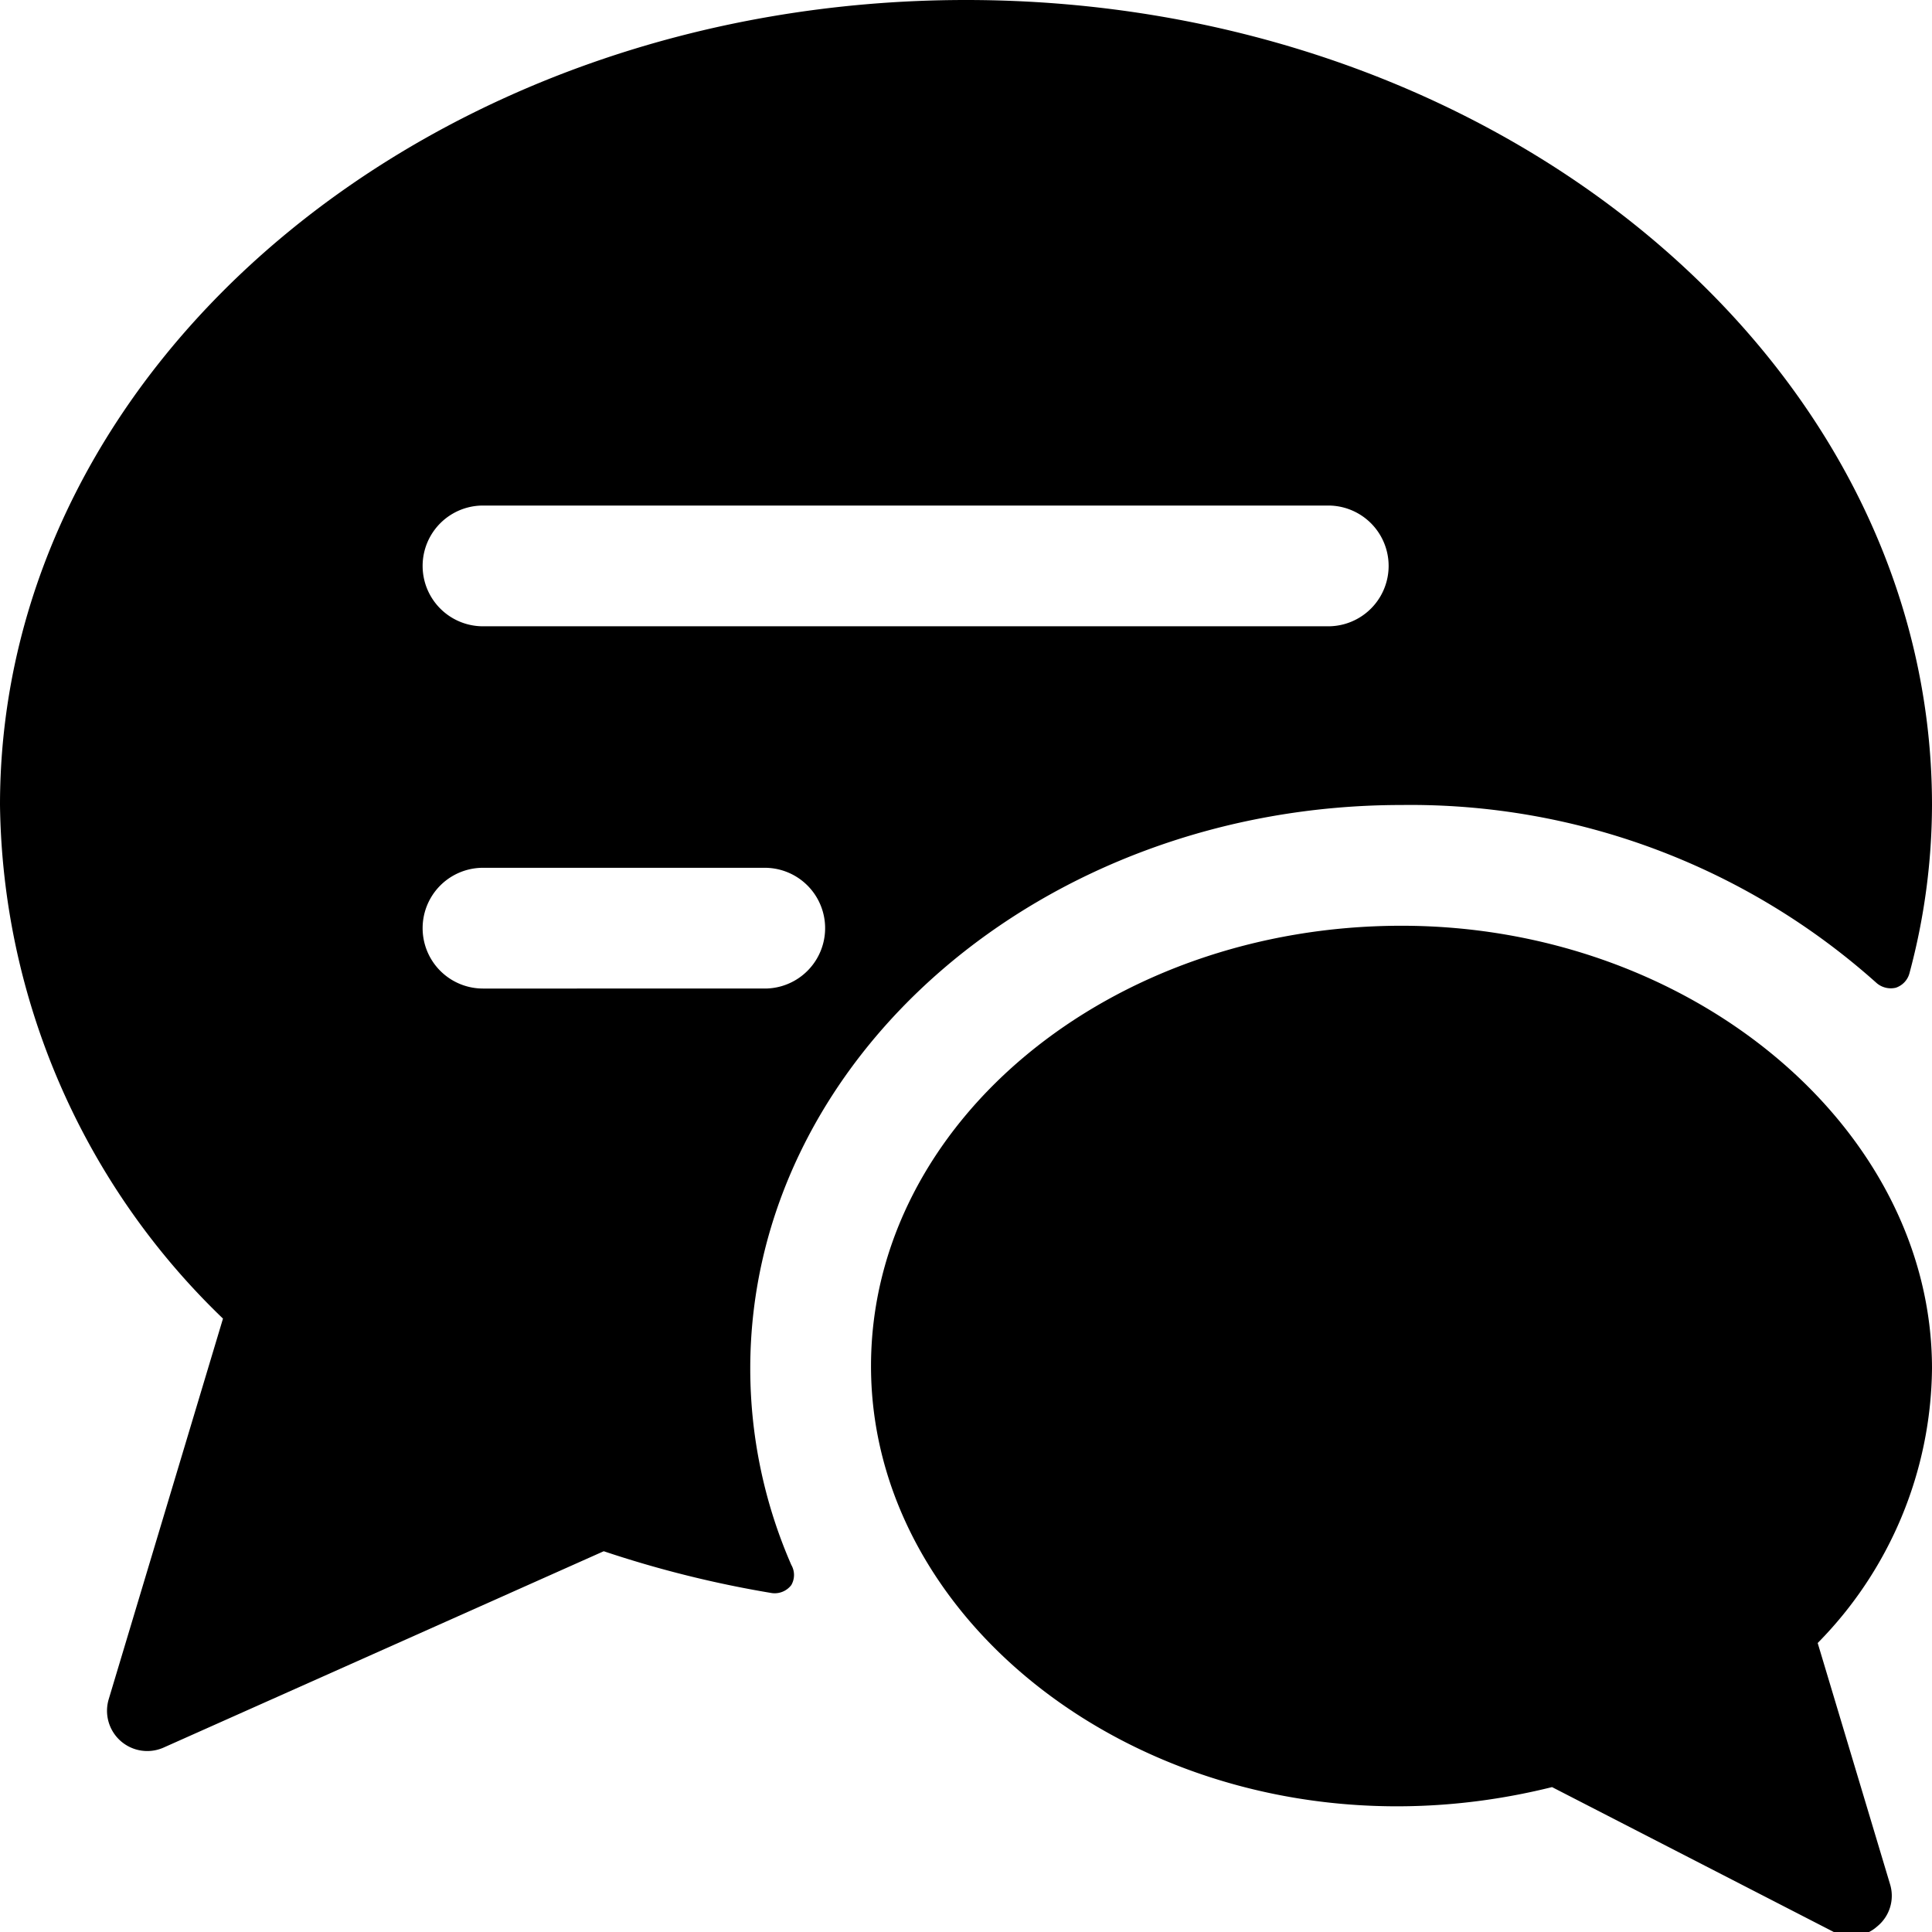
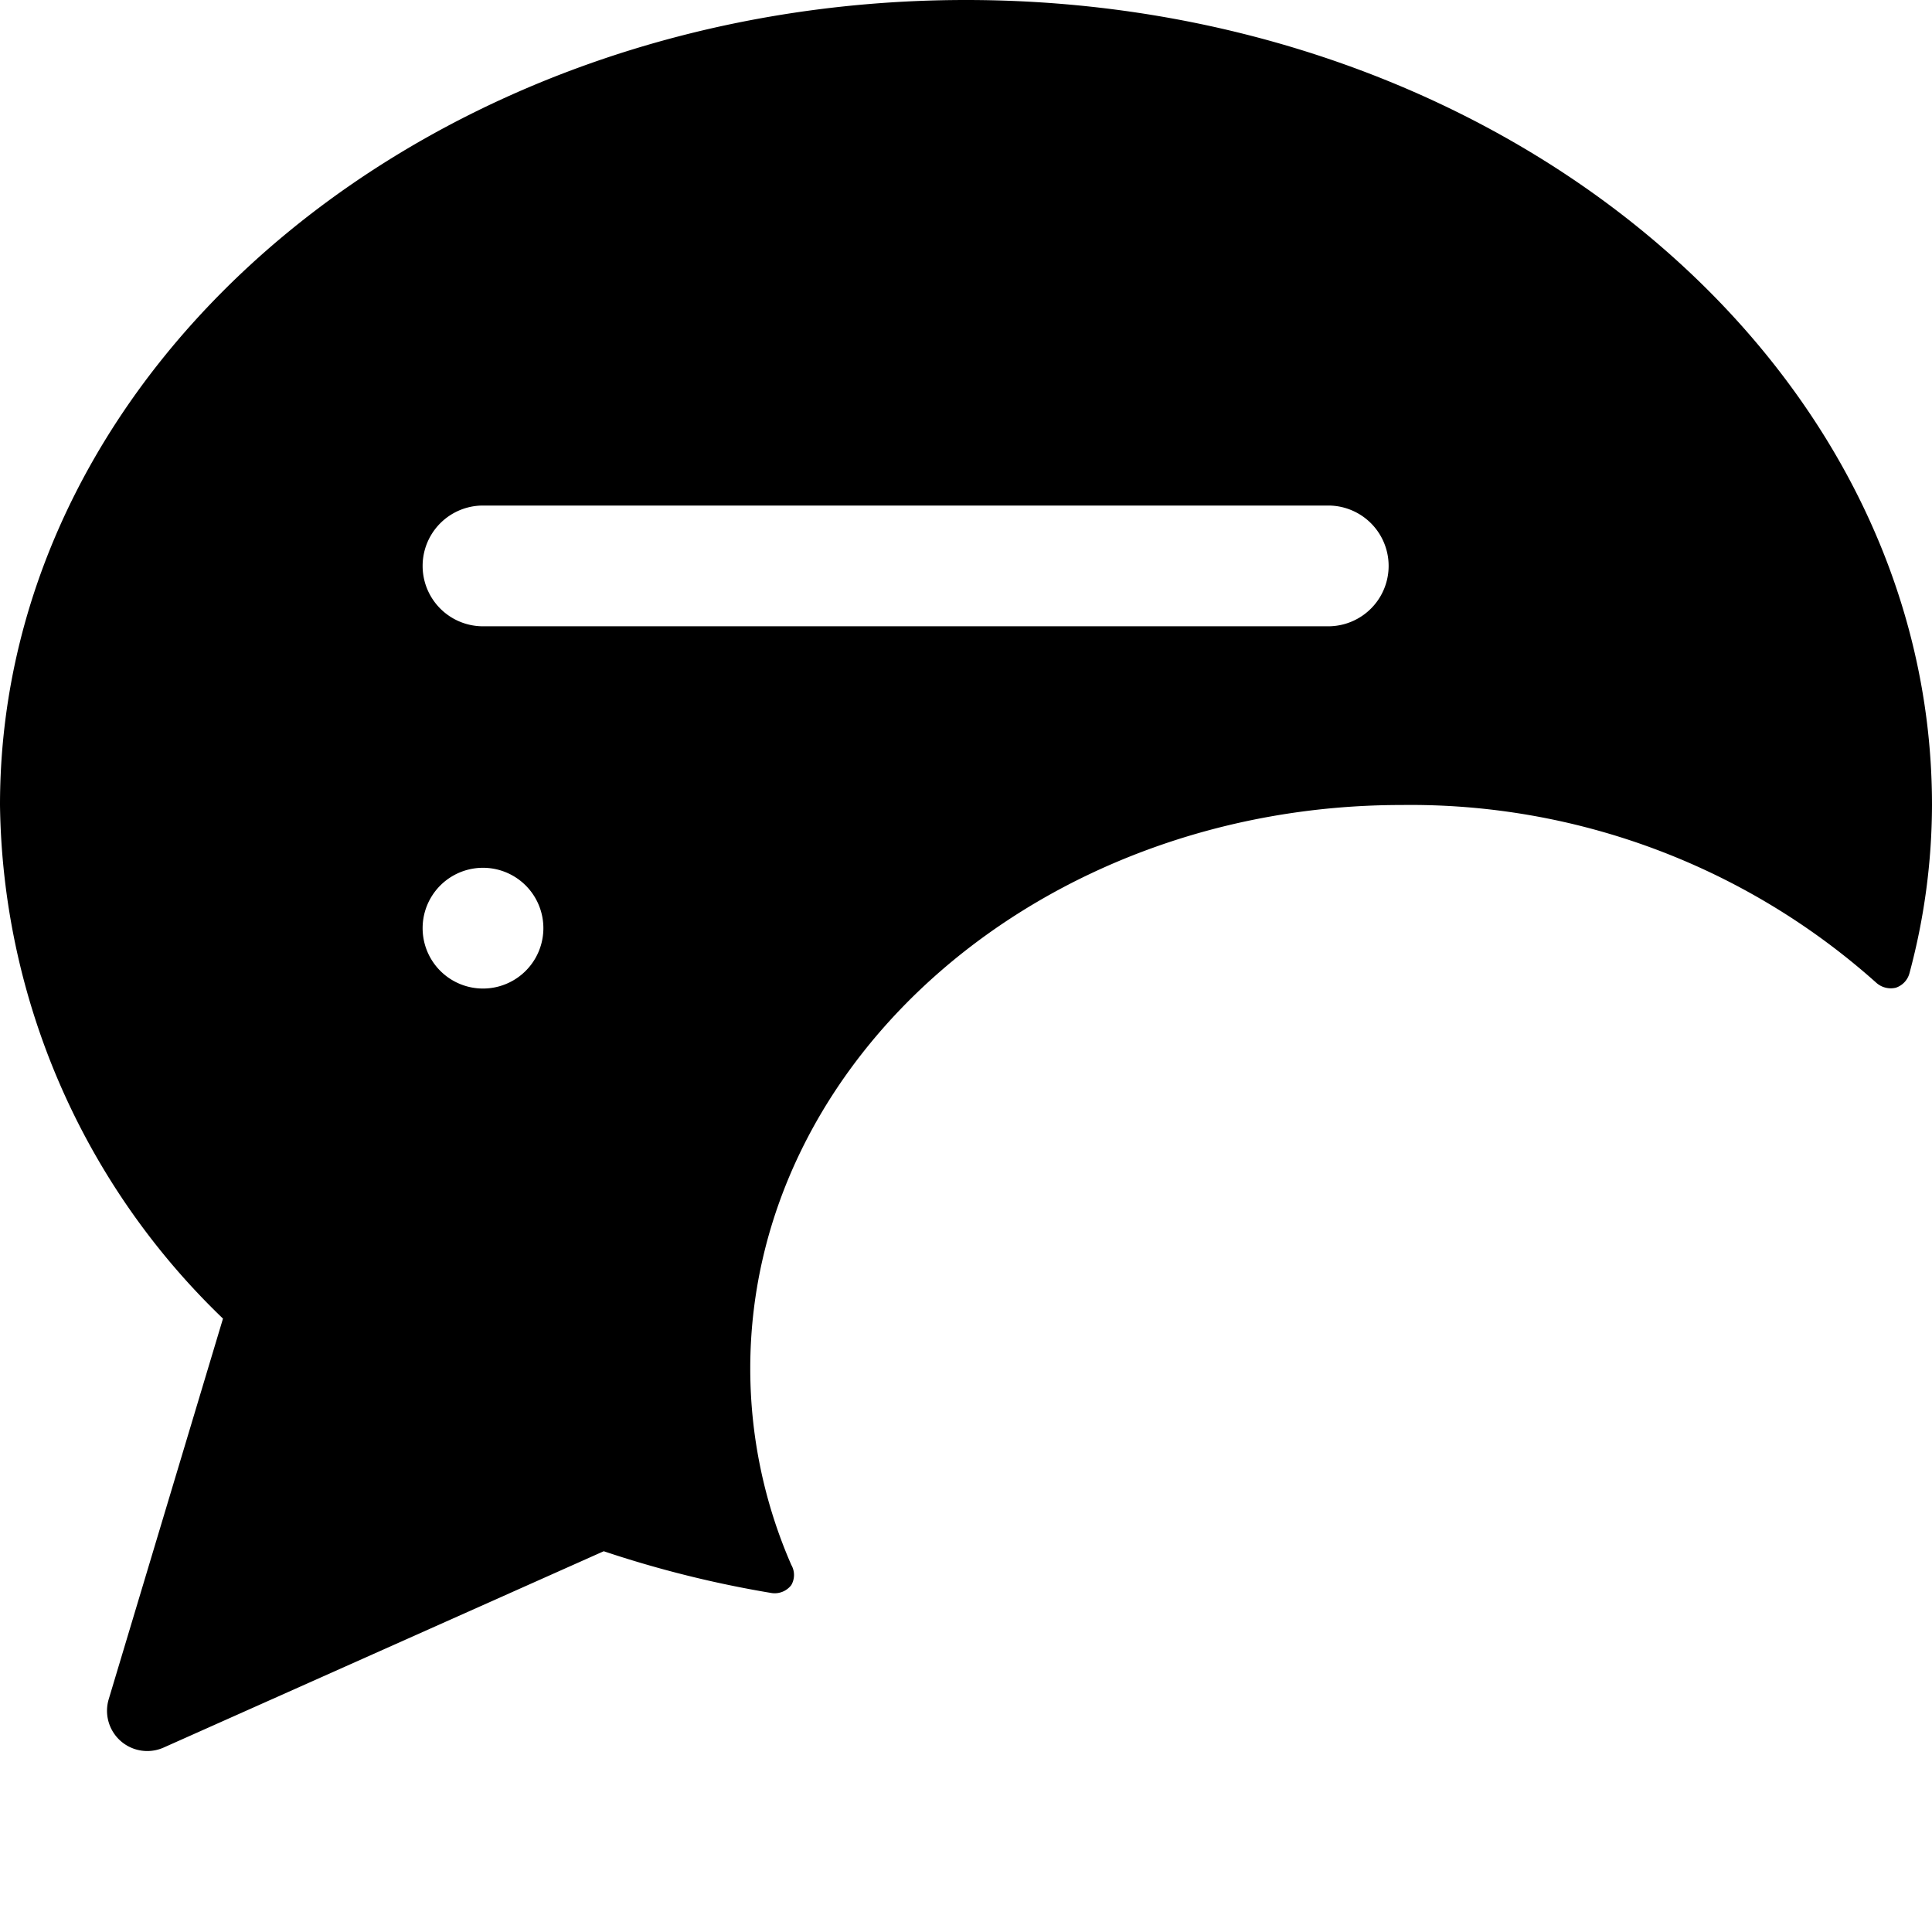
<svg xmlns="http://www.w3.org/2000/svg" viewBox="0 0 24 24">
  <g>
-     <path d="M9.32 17c0 -3.85 3.63 -7 8.09 -7a8.68 8.68 0 0 1 5.9 2.21 0.27 0.27 0 0 0 0.24 0.06 0.26 0.26 0 0 0 0.17 -0.18A8.1 8.1 0 0 0 24 10c0 -5.51 -5.38 -10 -12 -10S0 4.49 0 10a9 9 0 0 0 2.77 6.38l-1.42 4.73a0.5 0.5 0 0 0 0.68 0.6l5.47 -2.44a13.59 13.59 0 0 0 2.09 0.52 0.26 0.26 0 0 0 0.24 -0.1 0.25 0.25 0 0 0 0 -0.25A6.09 6.09 0 0 1 9.32 17Zm0.18 -4.72H6a0.75 0.75 0 0 1 0 -1.5h3.5a0.75 0.75 0 0 1 0 1.5Zm7 -4.5H6a0.75 0.75 0 0 1 0 -1.5h10.5a0.75 0.75 0 0 1 0 1.5Z" fill="#000000" stroke-width="1" />
-     <path d="M17.41 11.5c-3.63 0 -6.59 2.45 -6.59 5.47 0 3.52 4.08 6.32 8.46 5.23l3.5 1.8a0.48 0.48 0 0 0 0.54 -0.07 0.49 0.49 0 0 0 0.16 -0.52l-0.9 -3A4.92 4.92 0 0 0 24 17c0 -3 -3 -5.5 -6.59 -5.5Z" fill="#000000" stroke-width="1" />
+     <path d="M9.32 17c0 -3.85 3.63 -7 8.09 -7a8.68 8.68 0 0 1 5.9 2.21 0.27 0.27 0 0 0 0.24 0.06 0.26 0.26 0 0 0 0.17 -0.18A8.1 8.1 0 0 0 24 10c0 -5.51 -5.38 -10 -12 -10S0 4.49 0 10a9 9 0 0 0 2.77 6.38l-1.42 4.73a0.5 0.5 0 0 0 0.68 0.6l5.47 -2.44a13.59 13.59 0 0 0 2.09 0.52 0.26 0.26 0 0 0 0.24 -0.1 0.25 0.25 0 0 0 0 -0.25A6.09 6.09 0 0 1 9.32 17Zm0.18 -4.72H6a0.75 0.75 0 0 1 0 -1.5a0.75 0.75 0 0 1 0 1.5Zm7 -4.5H6a0.75 0.75 0 0 1 0 -1.5h10.5a0.75 0.75 0 0 1 0 1.5Z" fill="#000000" stroke-width="1" />
  </g>
</svg>